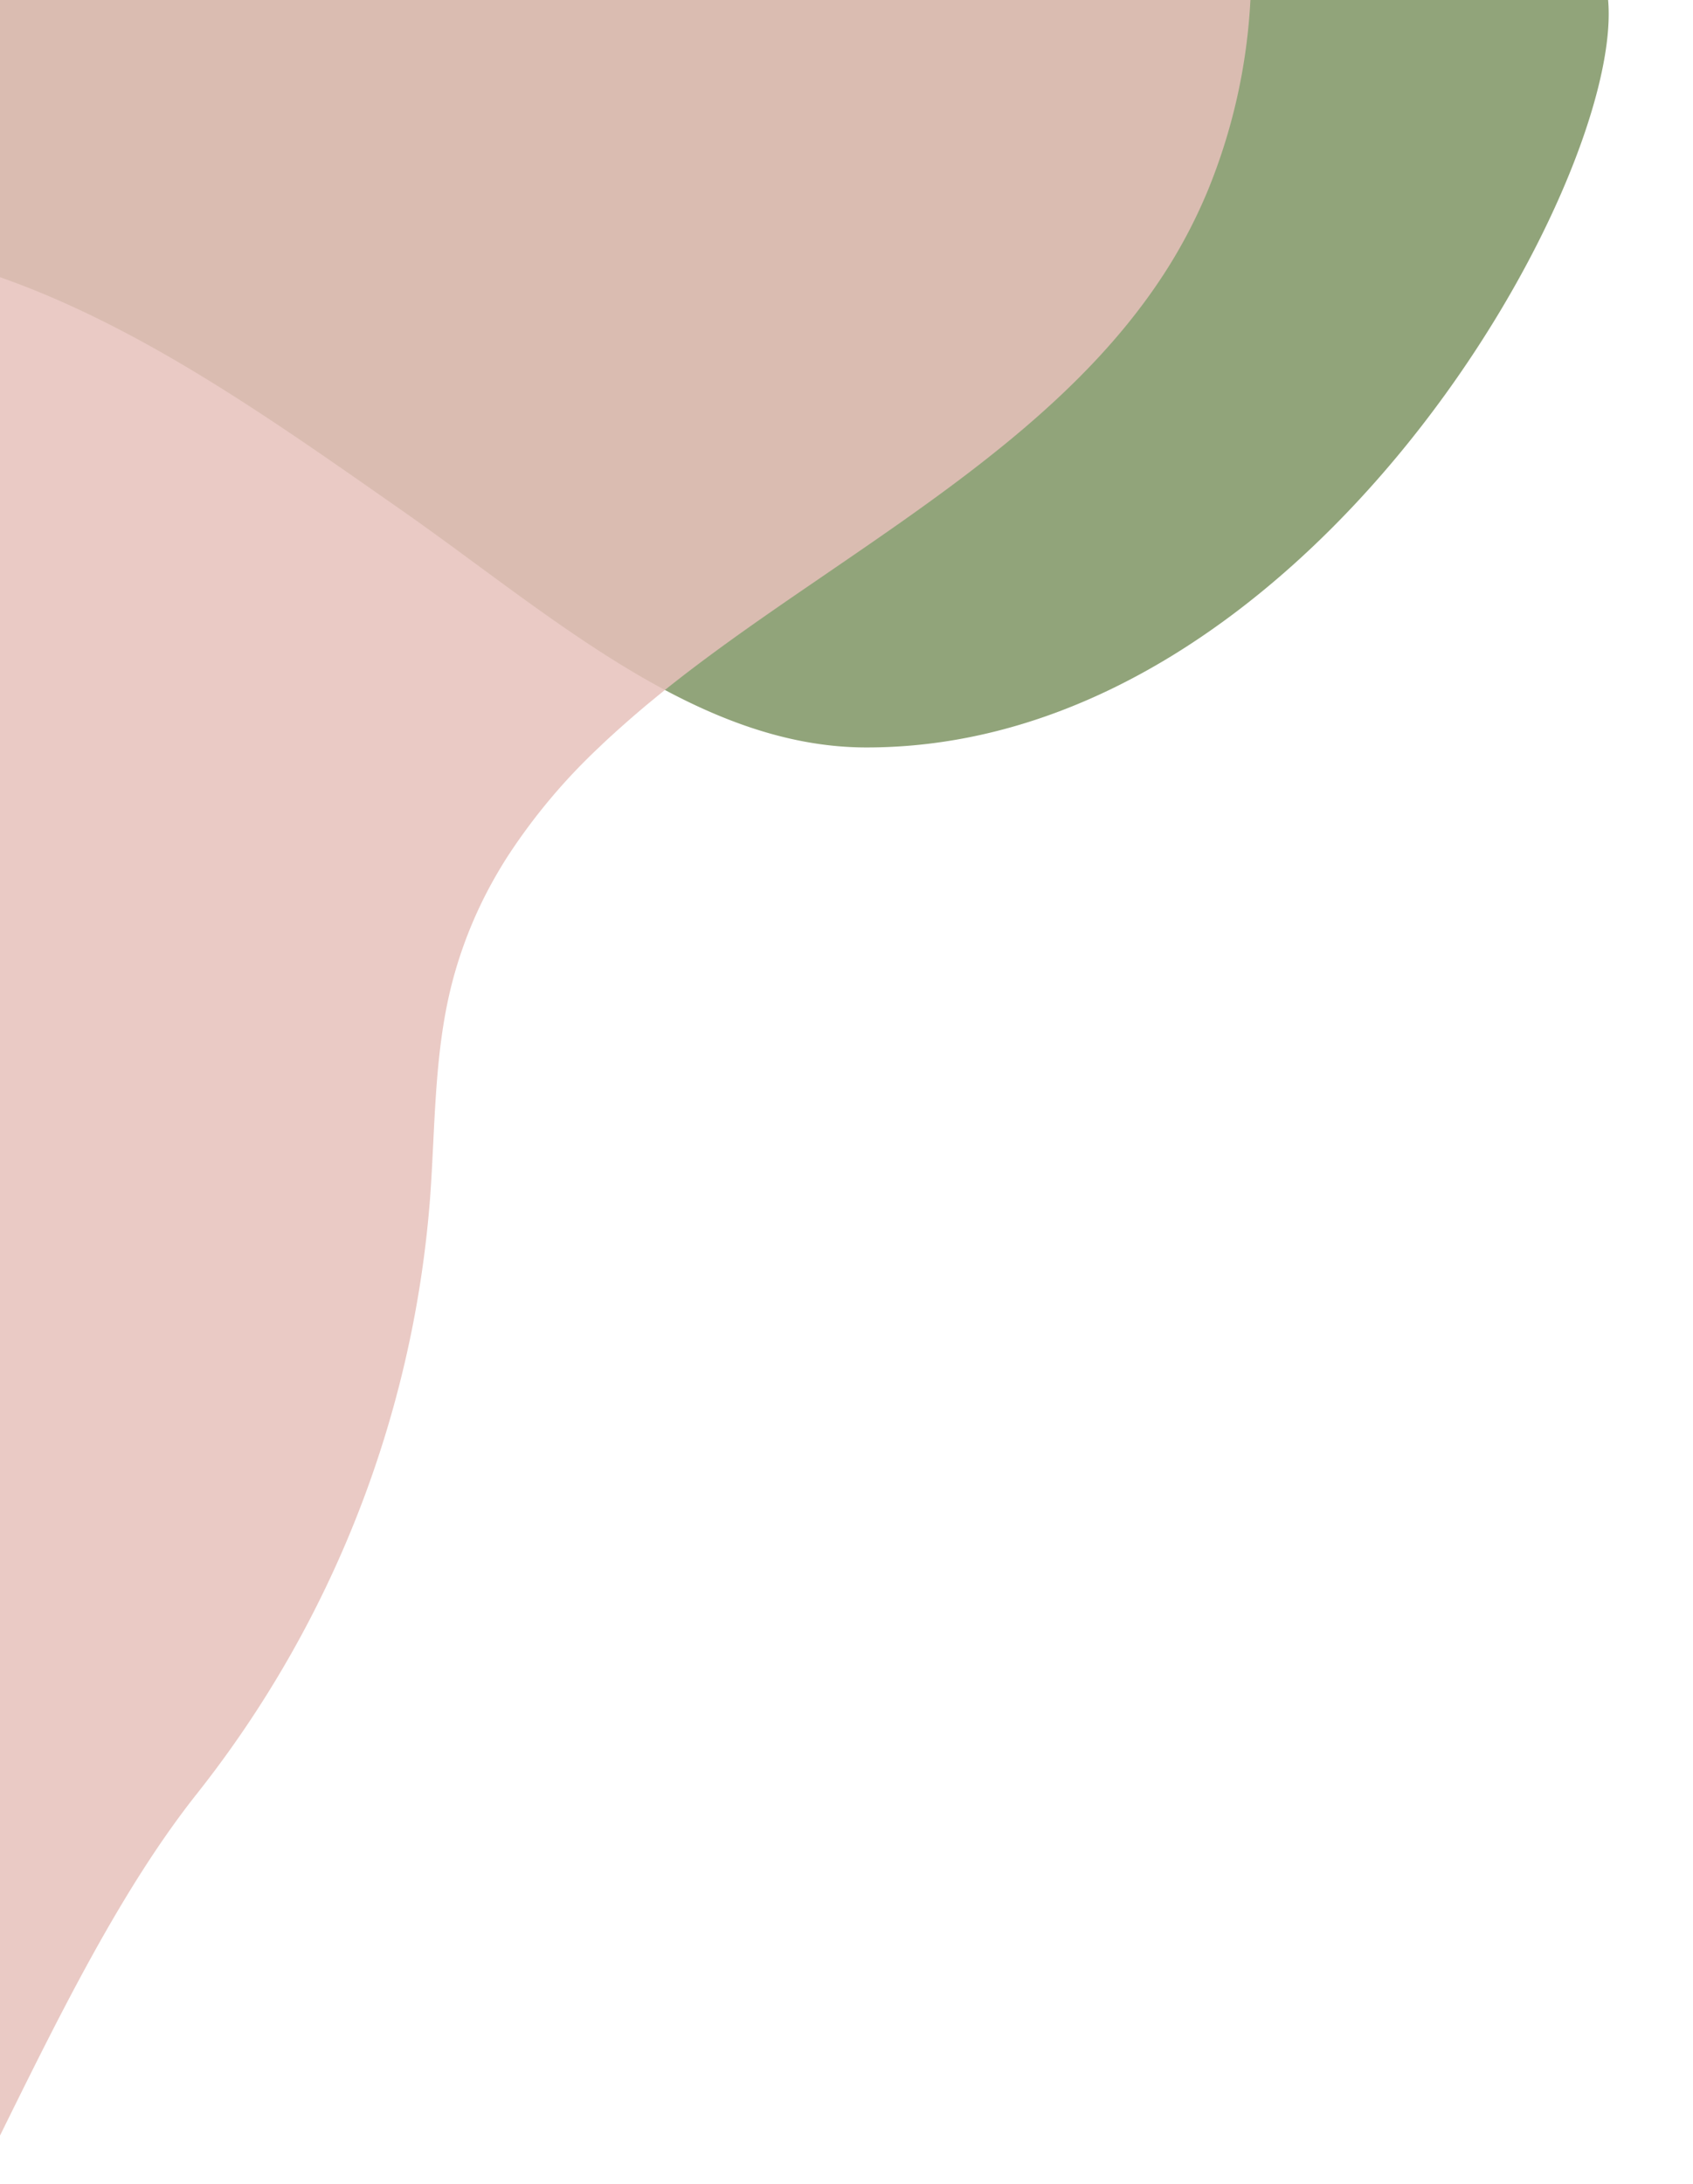
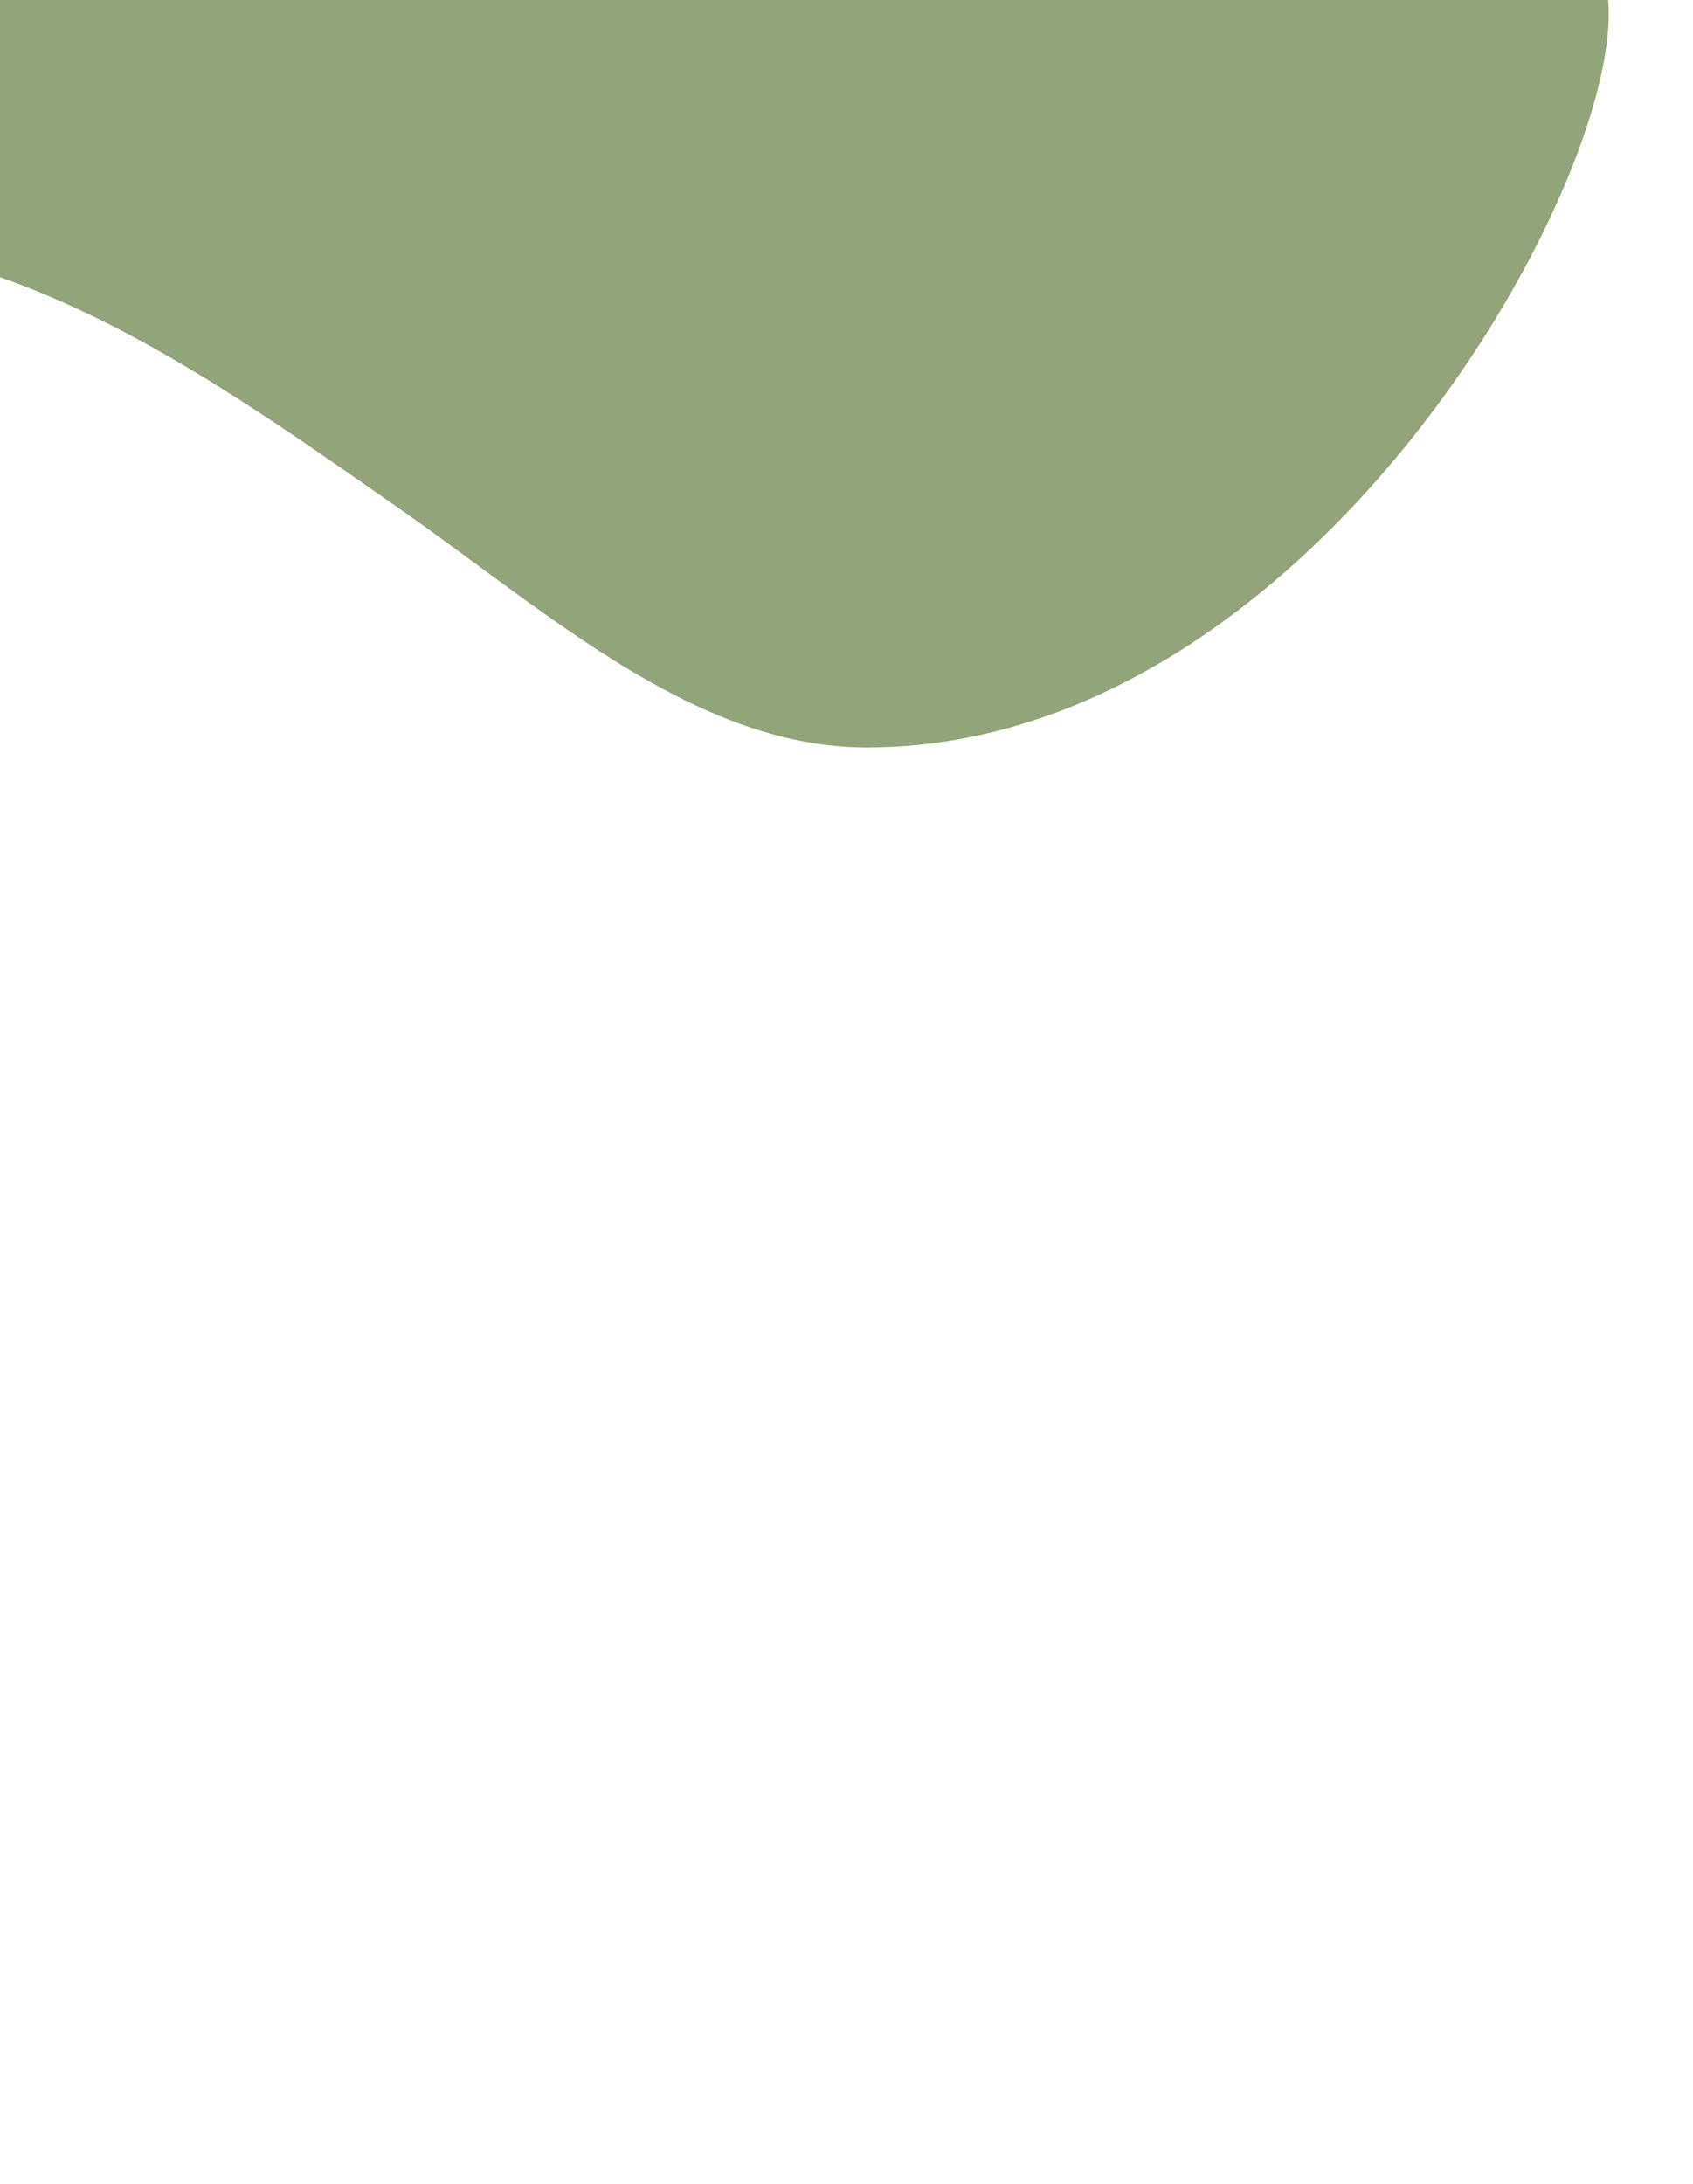
<svg xmlns="http://www.w3.org/2000/svg" viewBox="0 0 332.68 429.06">
  <defs>
    <style>.cls-1{fill:none;}.cls-2{fill:#7e9463;}.cls-2,.cls-3{isolation:isolate;opacity:0.85;}.cls-3{fill:#e6c1bb;}.cls-4{clip-path:url(#clip-path);}</style>
    <clipPath id="clip-path">
-       <rect class="cls-1" x="23.94" y="-1166.17" width="1198.59" height="858" />
-     </clipPath>
+       </clipPath>
  </defs>
  <g id="V1_-_clean" data-name="V1 - clean">
    <path class="cls-2" d="M-155.82,0H316c3.16,35.53-58.79,146.87-145.74,146.83-33.49,0-62.71-26.6-91.4-46.64S21,59.29-11.65,50.9c-21-5.41-43.16-5.61-64.62-8.12-18.77-2.2-37-6.19-53.43-17A99.79,99.79,0,0,1-155.82,0Z" />
-     <path class="cls-3" d="M0,419.51V0H245.71a114,114,0,0,1-8.43,37.57,102.42,102.42,0,0,1-7.46,14.51c-16.16,26-43.16,44-69.44,62l-2.4,1.64c-9.87,6.76-19.6,13.55-28.55,20.81l-2.36,1.94q-3.57,3-6.93,6.06c-.81.74-1.62,1.49-2.41,2.26a117.17,117.17,0,0,0-18,21.47h0q-1.48,2.31-2.82,4.71a84.87,84.87,0,0,0-8.15,20.4c-3.52,13.84-3.21,28.29-4.29,42.53A215,215,0,0,1,38.79,352.24C24,370.85,12,395.21,0,419.51Z" />
  </g>
</svg>